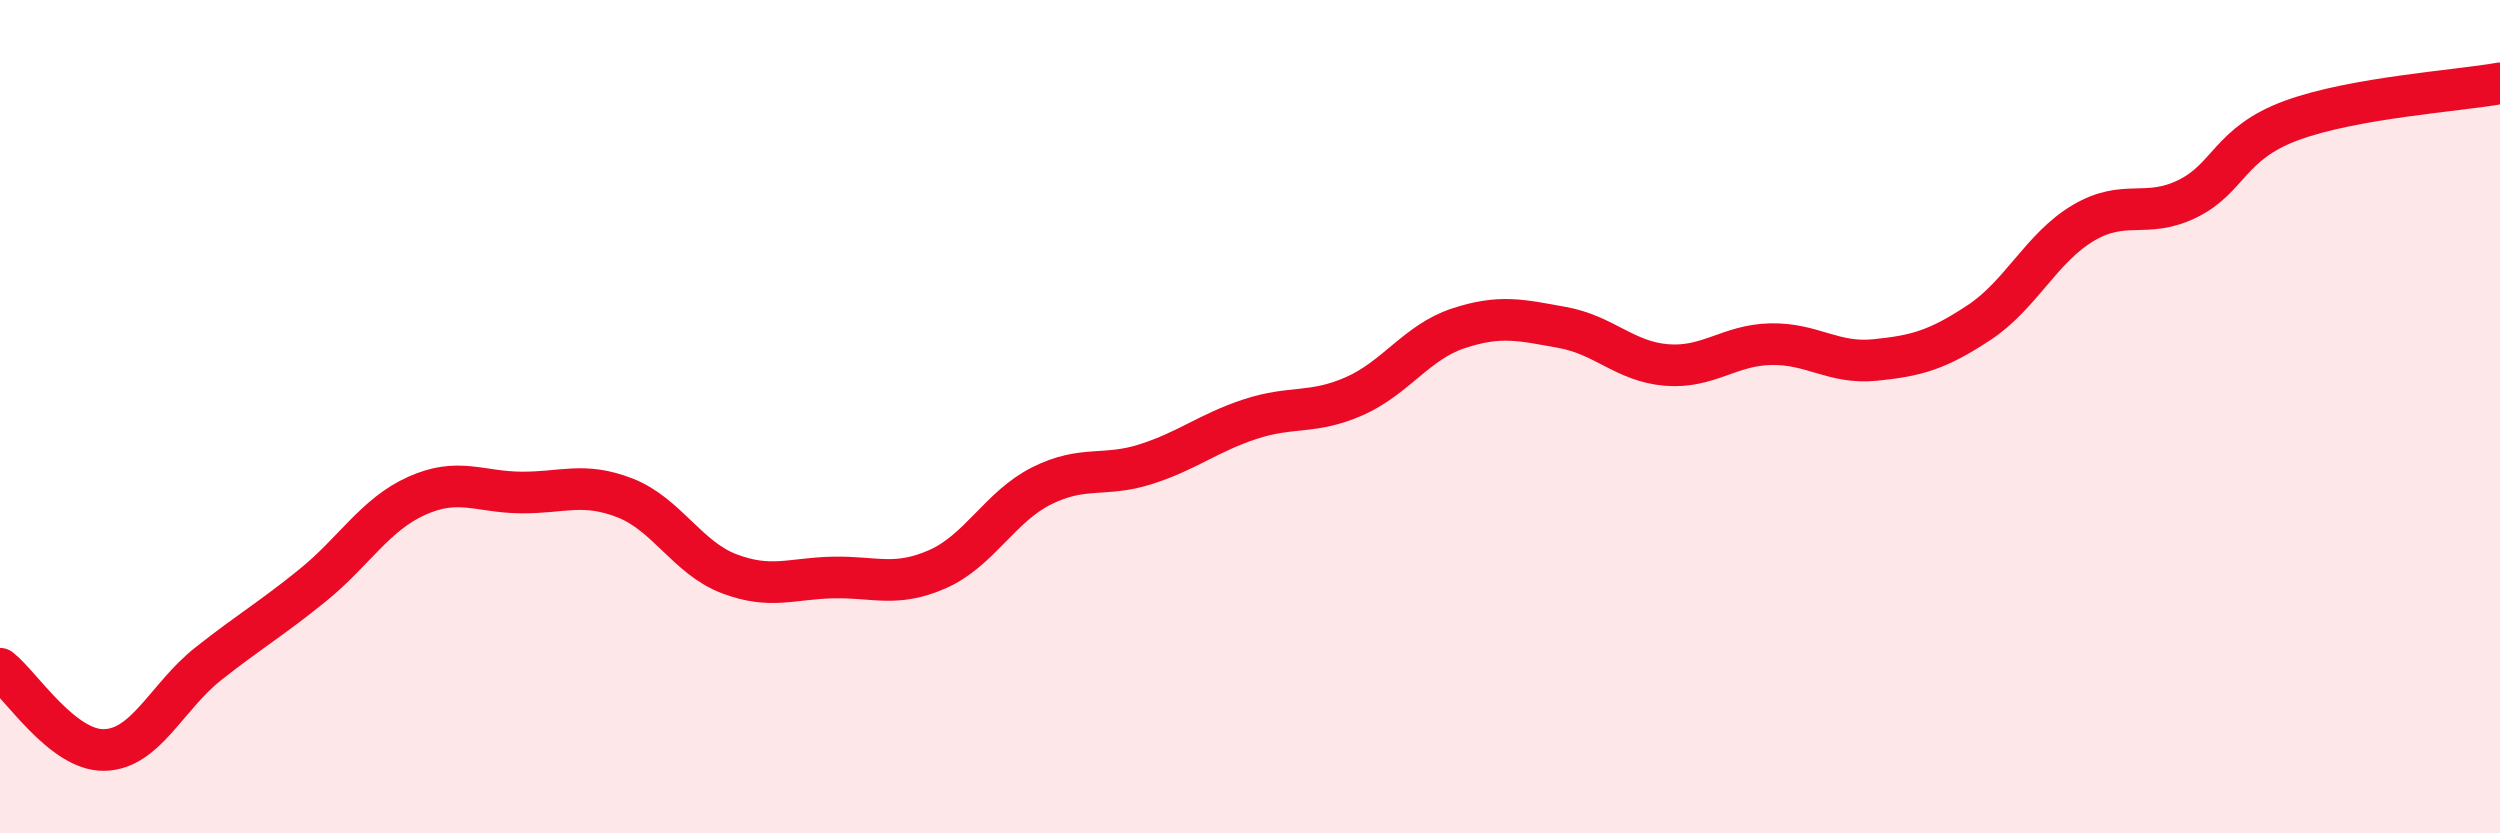
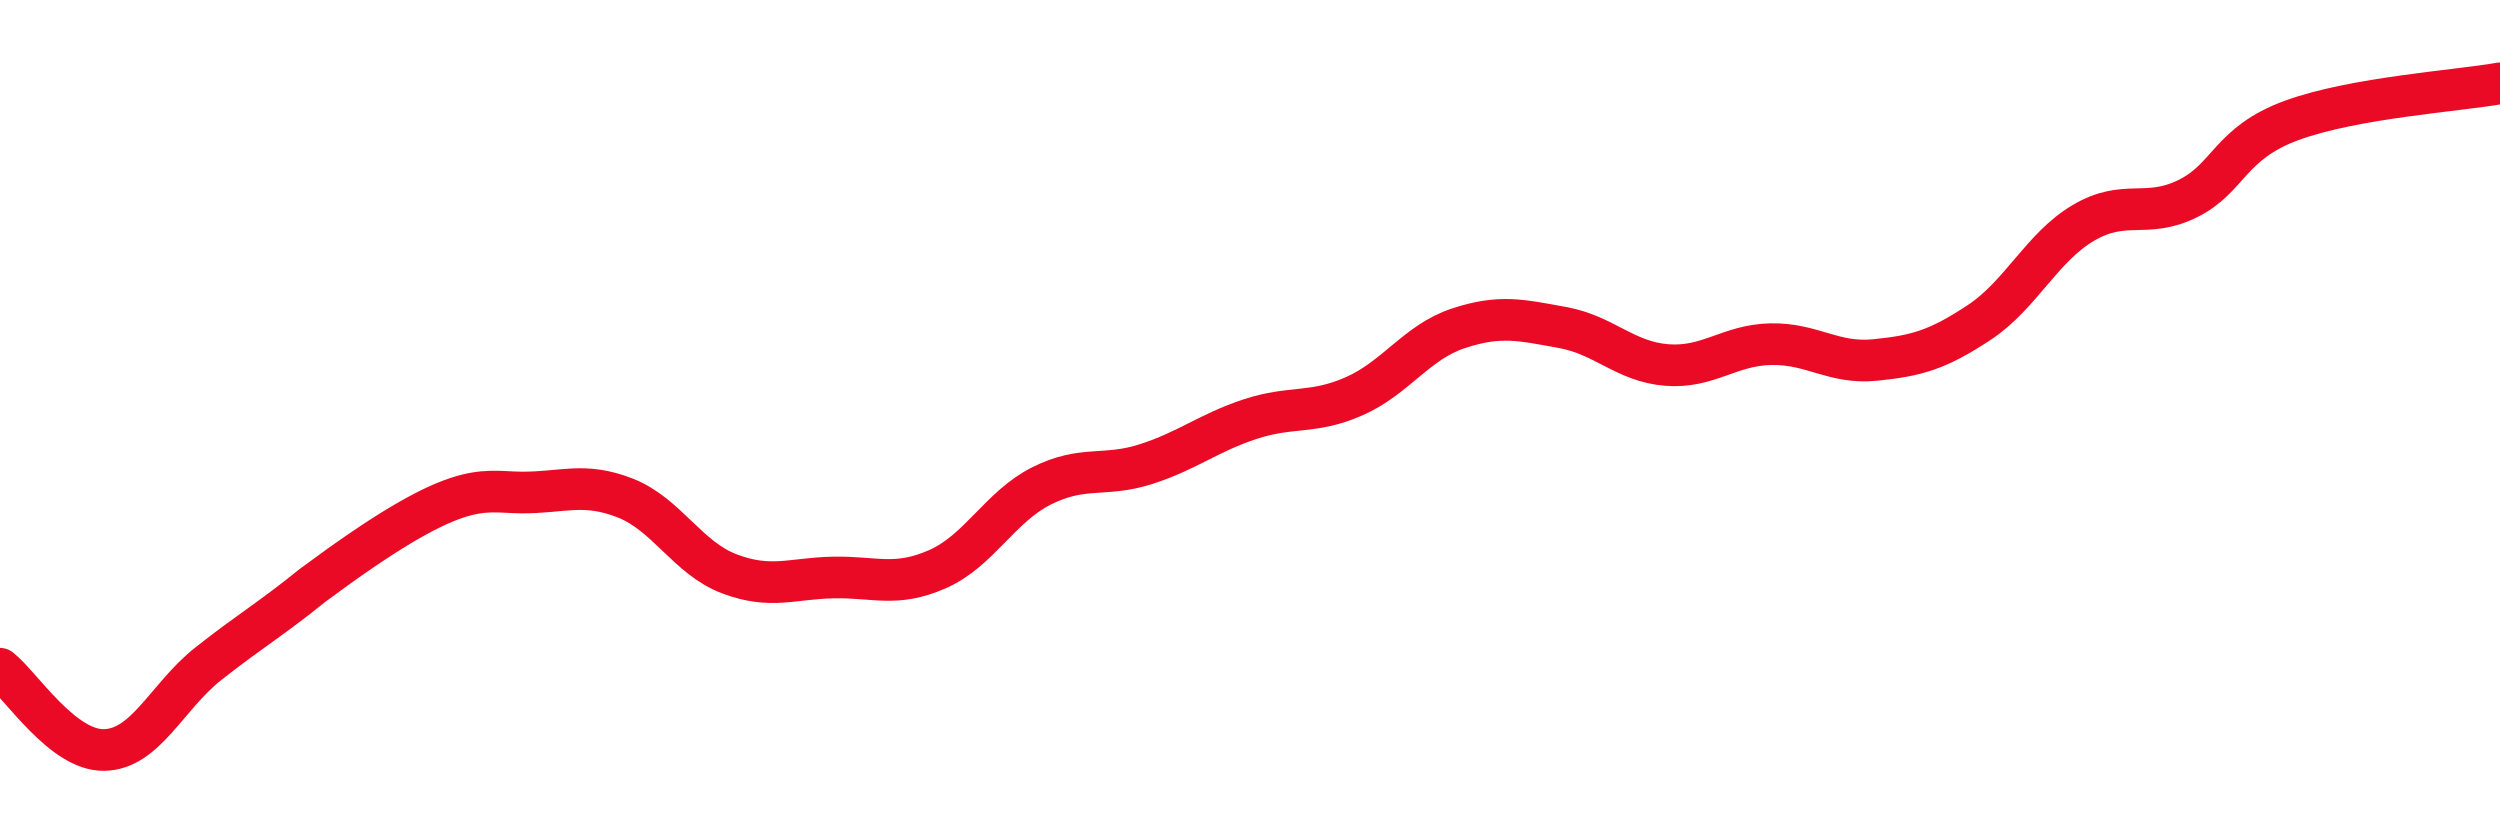
<svg xmlns="http://www.w3.org/2000/svg" width="60" height="20" viewBox="0 0 60 20">
-   <path d="M 0,16.05 C 0.5,16.44 1.5,18.02 2.5,18 C 3.5,17.98 4,16.72 5,15.93 C 6,15.14 6.5,14.86 7.5,14.05 C 8.5,13.24 9,12.35 10,11.9 C 11,11.45 11.5,11.81 12.5,11.82 C 13.5,11.83 14,11.56 15,11.95 C 16,12.34 16.5,13.39 17.5,13.77 C 18.5,14.15 19,13.88 20,13.86 C 21,13.84 21.5,14.1 22.5,13.66 C 23.5,13.22 24,12.16 25,11.66 C 26,11.16 26.5,11.46 27.5,11.14 C 28.5,10.82 29,10.39 30,10.06 C 31,9.73 31.5,9.95 32.5,9.51 C 33.5,9.07 34,8.21 35,7.88 C 36,7.55 36.5,7.68 37.5,7.86 C 38.5,8.04 39,8.68 40,8.76 C 41,8.84 41.5,8.28 42.5,8.26 C 43.5,8.24 44,8.74 45,8.64 C 46,8.54 46.5,8.4 47.5,7.74 C 48.5,7.08 49,5.94 50,5.35 C 51,4.76 51.5,5.26 52.5,4.77 C 53.5,4.28 53.5,3.44 55,2.89 C 56.5,2.34 59,2.18 60,2L60 20L0 20Z" fill="#EB0A25" opacity="0.1" stroke-linecap="round" stroke-linejoin="round" />
-   <path d="M 0,16.05 C 0.5,16.44 1.5,18.02 2.5,18 C 3.5,17.98 4,16.72 5,15.93 C 6,15.14 6.5,14.86 7.5,14.05 C 8.5,13.24 9,12.35 10,11.9 C 11,11.45 11.5,11.81 12.5,11.82 C 13.5,11.83 14,11.56 15,11.95 C 16,12.34 16.5,13.39 17.5,13.77 C 18.5,14.15 19,13.88 20,13.86 C 21,13.84 21.5,14.1 22.5,13.66 C 23.5,13.22 24,12.16 25,11.66 C 26,11.16 26.5,11.46 27.5,11.14 C 28.5,10.82 29,10.39 30,10.06 C 31,9.73 31.5,9.95 32.5,9.51 C 33.5,9.07 34,8.21 35,7.88 C 36,7.55 36.5,7.68 37.5,7.86 C 38.5,8.04 39,8.68 40,8.76 C 41,8.84 41.5,8.28 42.5,8.26 C 43.5,8.24 44,8.74 45,8.64 C 46,8.54 46.5,8.4 47.5,7.74 C 48.5,7.08 49,5.94 50,5.35 C 51,4.76 51.5,5.26 52.5,4.77 C 53.5,4.28 53.5,3.44 55,2.89 C 56.5,2.34 59,2.18 60,2" stroke="#EB0A25" stroke-width="1" fill="none" stroke-linecap="round" stroke-linejoin="round" />
+   <path d="M 0,16.05 C 0.5,16.44 1.5,18.02 2.5,18 C 3.5,17.98 4,16.72 5,15.93 C 6,15.14 6.5,14.86 7.5,14.05 C 11,11.45 11.5,11.81 12.5,11.82 C 13.5,11.83 14,11.56 15,11.95 C 16,12.34 16.5,13.39 17.5,13.77 C 18.5,14.15 19,13.88 20,13.86 C 21,13.84 21.5,14.1 22.5,13.66 C 23.5,13.22 24,12.16 25,11.66 C 26,11.16 26.5,11.46 27.5,11.14 C 28.5,10.82 29,10.39 30,10.06 C 31,9.73 31.5,9.95 32.5,9.51 C 33.5,9.07 34,8.21 35,7.88 C 36,7.55 36.5,7.68 37.5,7.86 C 38.5,8.04 39,8.68 40,8.76 C 41,8.84 41.5,8.28 42.5,8.26 C 43.5,8.24 44,8.74 45,8.64 C 46,8.54 46.5,8.4 47.5,7.74 C 48.5,7.08 49,5.94 50,5.35 C 51,4.76 51.5,5.26 52.5,4.77 C 53.5,4.28 53.5,3.44 55,2.89 C 56.5,2.34 59,2.18 60,2" stroke="#EB0A25" stroke-width="1" fill="none" stroke-linecap="round" stroke-linejoin="round" />
</svg>